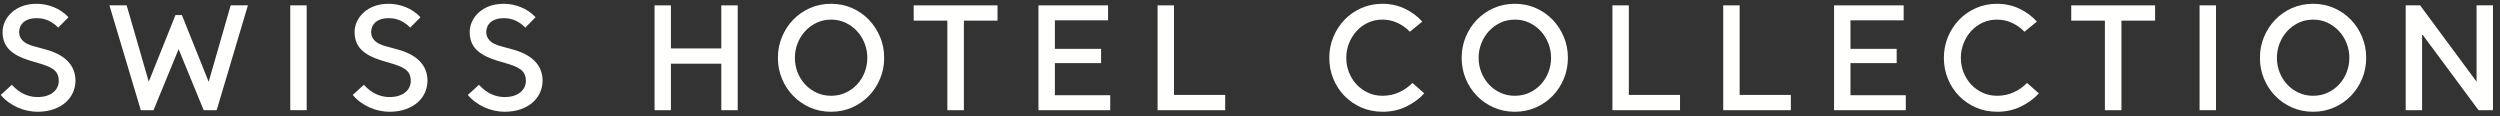
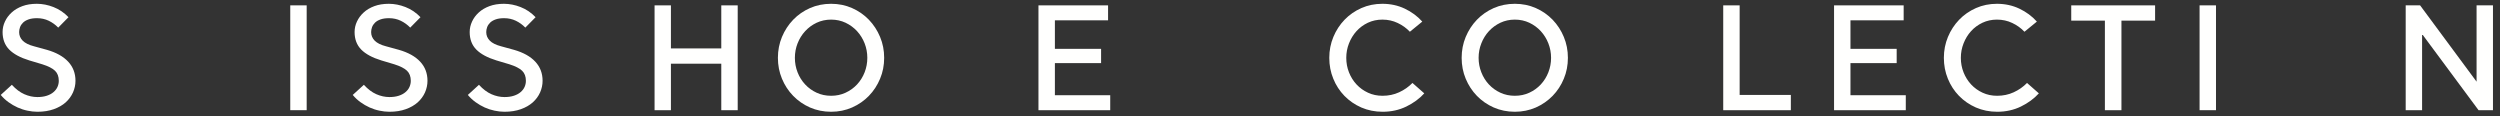
<svg xmlns="http://www.w3.org/2000/svg" width="322px" height="15px" viewBox="0 0 322 15" version="1.1">
  <rect x="0" y="0" width="322" height="15" fill="#333333" stroke="none" />
  <title>Group</title>
  <g id="Symbols" stroke="none" stroke-width="1" fill="none" fill-rule="evenodd">
    <g id="blocks/footer" transform="translate(-49, -136)" fill="#FFFFFE">
      <g id="Group" transform="translate(49.095, 136.489)">
        <path d="M7.404,3.067 C7.048,2.7 6.64,2.406 6.182,2.184 C5.722,1.964 5.216,1.853 4.667,1.853 C4.238,1.853 3.876,1.907 3.584,2.011 C3.287,2.114 3.052,2.253 2.874,2.424 C2.698,2.597 2.569,2.789 2.489,3.001 C2.409,3.218 2.37,3.434 2.37,3.652 C2.37,4.07 2.523,4.435 2.828,4.748 C3.137,5.058 3.62,5.301 4.282,5.472 L5.954,5.931 C7.153,6.275 8.064,6.784 8.689,7.458 C9.315,8.131 9.627,8.952 9.627,9.919 C9.627,10.433 9.519,10.932 9.306,11.416 C9.09,11.899 8.777,12.323 8.369,12.694 C7.957,13.059 7.445,13.356 6.836,13.573 C6.221,13.793 5.518,13.906 4.722,13.906 C4.305,13.906 3.879,13.857 3.445,13.765 C3.009,13.677 2.589,13.537 2.178,13.356 C1.768,13.17 1.375,12.943 1.002,12.674 C0.626,12.405 0.294,12.093 -1.2140898e-13,11.738 L1.432,10.433 C1.946,10.997 2.483,11.4 3.04,11.645 C3.598,11.891 4.158,12.012 4.722,12.012 C5.187,12.012 5.593,11.955 5.944,11.837 C6.293,11.721 6.582,11.565 6.805,11.367 C7.032,11.173 7.202,10.952 7.312,10.699 C7.422,10.449 7.477,10.188 7.477,9.919 C7.477,9.368 7.314,8.935 6.989,8.622 C6.666,8.311 6.118,8.033 5.345,7.789 L3.675,7.291 C2.523,6.937 1.662,6.472 1.093,5.897 C0.525,5.319 0.238,4.567 0.238,3.637 C0.238,3.171 0.339,2.721 0.542,2.287 C0.742,1.851 1.033,1.462 1.406,1.121 C1.78,0.776 2.24,0.504 2.783,0.302 C3.329,0.099 3.949,0 4.649,0 C5.36,0 6.074,0.139 6.797,0.421 C7.521,0.703 8.162,1.139 8.727,1.726 L7.404,3.067" id="Fill-8" />
-         <polyline id="Fill-9" points="29.615 0.202 26.782 10.048 23.332 1.448 22.507 1.448 19.066 10.03 16.22 0.202 14 0.202 18.042 13.705 19.677 13.705 22.911 5.843 26.141 13.705 27.813 13.705 31.835 0.202 29.615 0.202" />
        <polygon id="Fill-10" points="37.29 13.703 39.405 13.703 39.405 0.201 37.29 0.201" />
        <path d="M52.742,3.067 C52.386,2.7 51.978,2.406 51.52,2.184 C51.06,1.964 50.556,1.853 50.004,1.853 C49.577,1.853 49.215,1.907 48.921,2.011 C48.625,2.114 48.39,2.253 48.212,2.424 C48.036,2.597 47.908,2.789 47.827,3.001 C47.747,3.218 47.708,3.434 47.708,3.652 C47.708,4.07 47.861,4.435 48.166,4.748 C48.474,5.058 48.957,5.301 49.62,5.472 L51.291,5.931 C52.49,6.275 53.402,6.784 54.027,7.458 C54.653,8.131 54.965,8.952 54.965,9.919 C54.965,10.433 54.857,10.932 54.645,11.416 C54.428,11.899 54.115,12.323 53.707,12.694 C53.294,13.059 52.782,13.356 52.174,13.573 C51.559,13.793 50.856,13.906 50.06,13.906 C49.642,13.906 49.217,13.857 48.783,13.765 C48.347,13.677 47.926,13.537 47.515,13.356 C47.103,13.17 46.713,12.943 46.339,12.674 C45.966,12.405 45.631,12.093 45.338,11.738 L46.772,10.433 C47.284,10.997 47.82,11.4 48.378,11.645 C48.936,11.891 49.496,12.012 50.06,12.012 C50.525,12.012 50.931,11.955 51.282,11.837 C51.631,11.721 51.919,11.565 52.143,11.367 C52.37,11.173 52.541,10.952 52.65,10.699 C52.759,10.449 52.815,10.188 52.815,9.919 C52.815,9.368 52.652,8.935 52.327,8.622 C52.004,8.311 51.456,8.033 50.683,7.789 L49.013,7.291 C47.861,6.937 47,6.472 46.432,5.897 C45.863,5.319 45.576,4.567 45.576,3.637 C45.576,3.171 45.677,2.721 45.879,2.287 C46.082,1.851 46.37,1.462 46.744,1.121 C47.117,0.776 47.577,0.504 48.12,0.302 C48.667,0.099 49.287,0 49.987,0 C50.698,0 51.412,0.139 52.135,0.421 C52.859,0.703 53.5,1.139 54.064,1.726 L52.742,3.067" id="Fill-11" />
        <path d="M67.567,3.067 C67.211,2.7 66.804,2.406 66.345,2.184 C65.884,1.964 65.38,1.853 64.83,1.853 C64.401,1.853 64.039,1.907 63.745,2.011 C63.453,2.114 63.213,2.253 63.037,2.424 C62.861,2.597 62.732,2.789 62.652,3.001 C62.572,3.218 62.533,3.434 62.533,3.652 C62.533,4.07 62.687,4.435 62.992,4.748 C63.298,5.058 63.783,5.301 64.445,5.472 L66.115,5.931 C67.314,6.275 68.228,6.784 68.852,7.458 C69.479,8.131 69.79,8.952 69.79,9.919 C69.79,10.433 69.683,10.932 69.469,11.416 C69.254,11.899 68.94,12.323 68.531,12.694 C68.118,13.059 67.608,13.356 66.998,13.573 C66.384,13.793 65.68,13.906 64.885,13.906 C64.468,13.906 64.042,13.857 63.608,13.765 C63.173,13.677 62.75,13.537 62.341,13.356 C61.93,13.17 61.538,12.943 61.165,12.674 C60.791,12.405 60.457,12.093 60.163,11.738 L61.595,10.433 C62.109,10.997 62.646,11.4 63.202,11.645 C63.762,11.891 64.321,12.012 64.885,12.012 C65.35,12.012 65.756,11.955 66.107,11.837 C66.455,11.721 66.743,11.565 66.968,11.367 C67.195,11.173 67.365,10.952 67.476,10.699 C67.585,10.449 67.64,10.188 67.64,9.919 C67.64,9.368 67.477,8.935 67.151,8.622 C66.828,8.311 66.282,8.033 65.509,7.789 L63.838,7.291 C62.687,6.937 61.825,6.472 61.256,5.897 C60.685,5.319 60.401,4.567 60.401,3.637 C60.401,3.171 60.503,2.721 60.705,2.287 C60.905,1.851 61.194,1.462 61.568,1.121 C61.941,0.776 62.403,0.504 62.946,0.302 C63.491,0.099 64.112,0 64.812,0 C65.522,0 66.238,0.139 66.959,0.421 C67.684,0.703 68.325,1.139 68.89,1.726 L67.567,3.067" id="Fill-12" />
        <polyline id="Fill-13" points="92.807 0.202 92.807 5.747 86.319 5.747 86.319 0.202 84.213 0.202 84.213 13.705 86.319 13.705 86.319 7.715 92.807 7.715 92.807 13.705 94.921 13.705 94.921 0.202 92.807 0.202" />
        <path d="M102.286,6.96 C102.286,7.611 102.4,8.231 102.633,8.826 C102.865,9.42 103.191,9.94 103.609,10.387 C104.025,10.834 104.516,11.19 105.087,11.452 C105.656,11.717 106.279,11.847 106.953,11.847 C107.625,11.847 108.248,11.717 108.815,11.452 C109.385,11.19 109.877,10.834 110.295,10.387 C110.709,9.94 111.037,9.42 111.269,8.826 C111.5,8.231 111.616,7.611 111.616,6.96 C111.616,6.311 111.5,5.691 111.269,5.097 C111.037,4.504 110.709,3.98 110.295,3.525 C109.877,3.073 109.385,2.711 108.815,2.44 C108.248,2.173 107.625,2.037 106.953,2.037 C106.279,2.037 105.656,2.173 105.087,2.44 C104.516,2.711 104.025,3.073 103.609,3.525 C103.191,3.98 102.865,4.504 102.633,5.097 C102.4,5.691 102.286,6.311 102.286,6.96 M100.099,6.96 C100.099,6.004 100.273,5.109 100.622,4.269 C100.973,3.43 101.451,2.693 102.066,2.055 C102.676,1.421 103.4,0.918 104.232,0.55 C105.065,0.183 105.971,0 106.953,0 C107.92,0 108.819,0.183 109.652,0.55 C110.484,0.918 111.207,1.421 111.818,2.055 C112.43,2.693 112.911,3.43 113.26,4.269 C113.611,5.109 113.786,6.004 113.786,6.96 C113.786,7.916 113.611,8.813 113.26,9.651 C112.911,10.493 112.43,11.226 111.818,11.857 C111.207,12.486 110.484,12.987 109.652,13.356 C108.819,13.72 107.92,13.906 106.953,13.906 C105.971,13.906 105.065,13.72 104.232,13.356 C103.4,12.987 102.676,12.486 102.066,11.857 C101.451,11.226 100.973,10.493 100.622,9.651 C100.273,8.813 100.099,7.916 100.099,6.96" id="Fill-14" />
-         <polyline id="Fill-15" points="117.588 0.202 117.588 2.168 121.925 2.168 121.925 13.705 124.054 13.705 124.054 2.168 128.386 2.168 128.386 0.202 117.588 0.202" />
        <polyline id="Fill-16" points="133.659 0.202 133.659 13.705 142.902 13.705 142.902 11.775 135.775 11.775 135.775 7.64 141.725 7.64 141.725 5.802 135.775 5.802 135.775 2.129 142.624 2.129 142.624 0.202 133.659 0.202" />
-         <polyline id="Fill-17" points="149.002 0.202 149.002 13.705 157.709 13.705 157.709 11.738 151.113 11.738 151.113 0.202 149.002 0.202" />
        <path d="M173.305,6.96 C173.305,7.622 173.42,8.247 173.655,8.836 C173.887,9.422 174.211,9.94 174.626,10.387 C175.043,10.834 175.536,11.19 176.105,11.452 C176.676,11.717 177.296,11.847 177.971,11.847 C178.743,11.847 179.456,11.699 180.11,11.398 C180.765,11.098 181.338,10.697 181.829,10.195 L183.352,11.535 C182.729,12.221 181.956,12.787 181.038,13.233 C180.118,13.68 179.103,13.906 177.989,13.906 C176.996,13.906 176.082,13.72 175.242,13.356 C174.404,12.987 173.678,12.486 173.065,11.857 C172.453,11.226 171.975,10.493 171.633,9.651 C171.288,8.813 171.117,7.916 171.117,6.96 C171.117,6.004 171.293,5.109 171.642,4.269 C171.99,3.43 172.471,2.693 173.084,2.055 C173.696,1.421 174.419,0.918 175.252,0.55 C176.084,0.183 176.984,0 177.952,0 C178.992,0 179.956,0.207 180.836,0.623 C181.718,1.041 182.47,1.597 183.096,2.293 L181.498,3.6 C181.056,3.133 180.534,2.757 179.925,2.47 C179.32,2.181 178.663,2.037 177.952,2.037 C177.278,2.037 176.657,2.173 176.087,2.44 C175.518,2.711 175.027,3.073 174.618,3.525 C174.207,3.98 173.887,4.504 173.655,5.097 C173.42,5.691 173.305,6.311 173.305,6.96" id="Fill-18" />
        <path d="M190.35,6.96 C190.35,7.611 190.466,8.231 190.701,8.826 C190.932,9.42 191.257,9.94 191.674,10.387 C192.092,10.834 192.583,11.19 193.152,11.452 C193.722,11.717 194.345,11.847 195.018,11.847 C195.69,11.847 196.313,11.717 196.883,11.452 C197.454,11.19 197.943,10.834 198.361,10.387 C198.775,9.94 199.103,9.42 199.334,8.826 C199.566,8.231 199.683,7.611 199.683,6.96 C199.683,6.311 199.566,5.691 199.334,5.097 C199.103,4.504 198.775,3.98 198.361,3.525 C197.943,3.073 197.454,2.711 196.883,2.44 C196.313,2.173 195.69,2.037 195.018,2.037 C194.345,2.037 193.722,2.173 193.152,2.44 C192.583,2.711 192.092,3.073 191.674,3.525 C191.257,3.98 190.932,4.504 190.701,5.097 C190.466,5.691 190.35,6.311 190.35,6.96 M188.166,6.96 C188.166,6.004 188.339,5.109 188.688,4.269 C189.039,3.43 189.518,2.693 190.131,2.055 C190.741,1.421 191.466,0.918 192.298,0.55 C193.133,0.183 194.038,0 195.018,0 C195.986,0 196.884,0.183 197.72,0.55 C198.551,0.918 199.272,1.421 199.886,2.055 C200.497,2.693 200.979,3.43 201.326,4.269 C201.677,5.109 201.851,6.004 201.851,6.96 C201.851,7.916 201.677,8.813 201.326,9.651 C200.979,10.493 200.497,11.226 199.886,11.857 C199.272,12.486 198.551,12.987 197.72,13.356 C196.884,13.72 195.986,13.906 195.018,13.906 C194.038,13.906 193.133,13.72 192.298,13.356 C191.466,12.987 190.741,12.486 190.131,11.857 C189.518,11.226 189.039,10.493 188.688,9.651 C188.339,8.813 188.166,7.916 188.166,6.96" id="Fill-19" />
-         <polyline id="Fill-20" points="207.585 0.202 207.585 13.705 216.292 13.705 216.292 11.738 209.699 11.738 209.699 0.202 207.585 0.202" />
        <polyline id="Fill-21" points="221.857 0.202 221.857 13.705 230.566 13.705 230.566 11.738 223.971 11.738 223.971 0.202 221.857 0.202" />
        <polyline id="Fill-22" points="236.131 0.202 236.131 13.705 245.37 13.705 245.37 11.775 238.245 11.775 238.245 7.64 244.197 7.64 244.197 5.802 238.245 5.802 238.245 2.129 245.096 2.129 245.096 0.202 236.131 0.202" />
        <path d="M252.462,6.96 C252.462,7.622 252.578,8.247 252.813,8.836 C253.045,9.422 253.369,9.94 253.784,10.387 C254.201,10.834 254.694,11.19 255.263,11.452 C255.834,11.717 256.456,11.847 257.129,11.847 C257.901,11.847 258.614,11.699 259.268,11.398 C259.923,11.098 260.496,10.697 260.987,10.195 L262.51,11.535 C261.887,12.221 261.114,12.787 260.196,13.233 C259.276,13.68 258.261,13.906 257.147,13.906 C256.154,13.906 255.24,13.72 254.4,13.356 C253.562,12.987 252.836,12.486 252.223,11.857 C251.611,11.226 251.133,10.493 250.791,9.651 C250.446,8.813 250.275,7.916 250.275,6.96 C250.275,6.004 250.451,5.109 250.8,4.269 C251.148,3.43 251.631,2.693 252.242,2.055 C252.854,1.421 253.577,0.918 254.41,0.55 C255.242,0.183 256.142,0 257.11,0 C258.15,0 259.114,0.207 259.993,0.623 C260.876,1.041 261.628,1.597 262.254,2.293 L260.656,3.6 C260.214,3.133 259.692,2.757 259.083,2.47 C258.478,2.181 257.821,2.037 257.11,2.037 C256.436,2.037 255.814,2.173 255.245,2.44 C254.676,2.711 254.185,3.073 253.776,3.525 C253.364,3.98 253.045,4.504 252.813,5.097 C252.578,5.691 252.462,6.311 252.462,6.96" id="Fill-23" />
        <polyline id="Fill-24" points="266.681 0.202 266.681 2.168 271.015 2.168 271.015 13.705 273.147 13.705 273.147 2.168 277.481 2.168 277.481 0.202 266.681 0.202" />
        <polygon id="Fill-25" points="283.21 13.703 285.325 13.703 285.325 0.201 283.21 0.201" />
-         <path d="M293.171,6.96 C293.171,7.611 293.285,8.231 293.518,8.826 C293.75,9.42 294.076,9.94 294.494,10.387 C294.91,10.834 295.401,11.19 295.972,11.452 C296.539,11.717 297.164,11.847 297.838,11.847 C298.51,11.847 299.133,11.717 299.7,11.452 C300.271,11.19 300.762,10.834 301.18,10.387 C301.594,9.94 301.922,9.42 302.154,8.826 C302.385,8.231 302.501,7.611 302.501,6.96 C302.501,6.311 302.385,5.691 302.154,5.097 C301.922,4.504 301.594,3.98 301.18,3.525 C300.762,3.073 300.271,2.711 299.7,2.44 C299.133,2.173 298.51,2.037 297.838,2.037 C297.164,2.037 296.539,2.173 295.972,2.44 C295.401,2.711 294.91,3.073 294.494,3.525 C294.076,3.98 293.75,4.504 293.518,5.097 C293.285,5.691 293.171,6.311 293.171,6.96 M290.984,6.96 C290.984,6.004 291.158,5.109 291.507,4.269 C291.858,3.43 292.336,2.693 292.951,2.055 C293.561,1.421 294.285,0.918 295.117,0.55 C295.95,0.183 296.856,0 297.838,0 C298.805,0 299.704,0.183 300.537,0.55 C301.369,0.918 302.092,1.421 302.703,2.055 C303.315,2.693 303.796,3.43 304.145,4.269 C304.496,5.109 304.671,6.004 304.671,6.96 C304.671,7.916 304.496,8.813 304.145,9.651 C303.796,10.493 303.315,11.226 302.703,11.857 C302.092,12.486 301.369,12.987 300.537,13.356 C299.704,13.72 298.805,13.906 297.838,13.906 C296.856,13.906 295.95,13.72 295.117,13.356 C294.285,12.987 293.561,12.486 292.951,11.857 C292.336,11.226 291.858,10.493 291.507,9.651 C291.158,8.813 290.984,7.916 290.984,6.96" id="Fill-26" />
        <polyline id="Fill-27" points="318.888 0.202 318.888 10.03 311.614 0.202 309.758 0.202 309.758 13.705 311.87 13.705 311.87 3.894 319.144 13.705 321 13.705 321 0.202 318.888 0.202" />
      </g>
    </g>
  </g>
</svg>